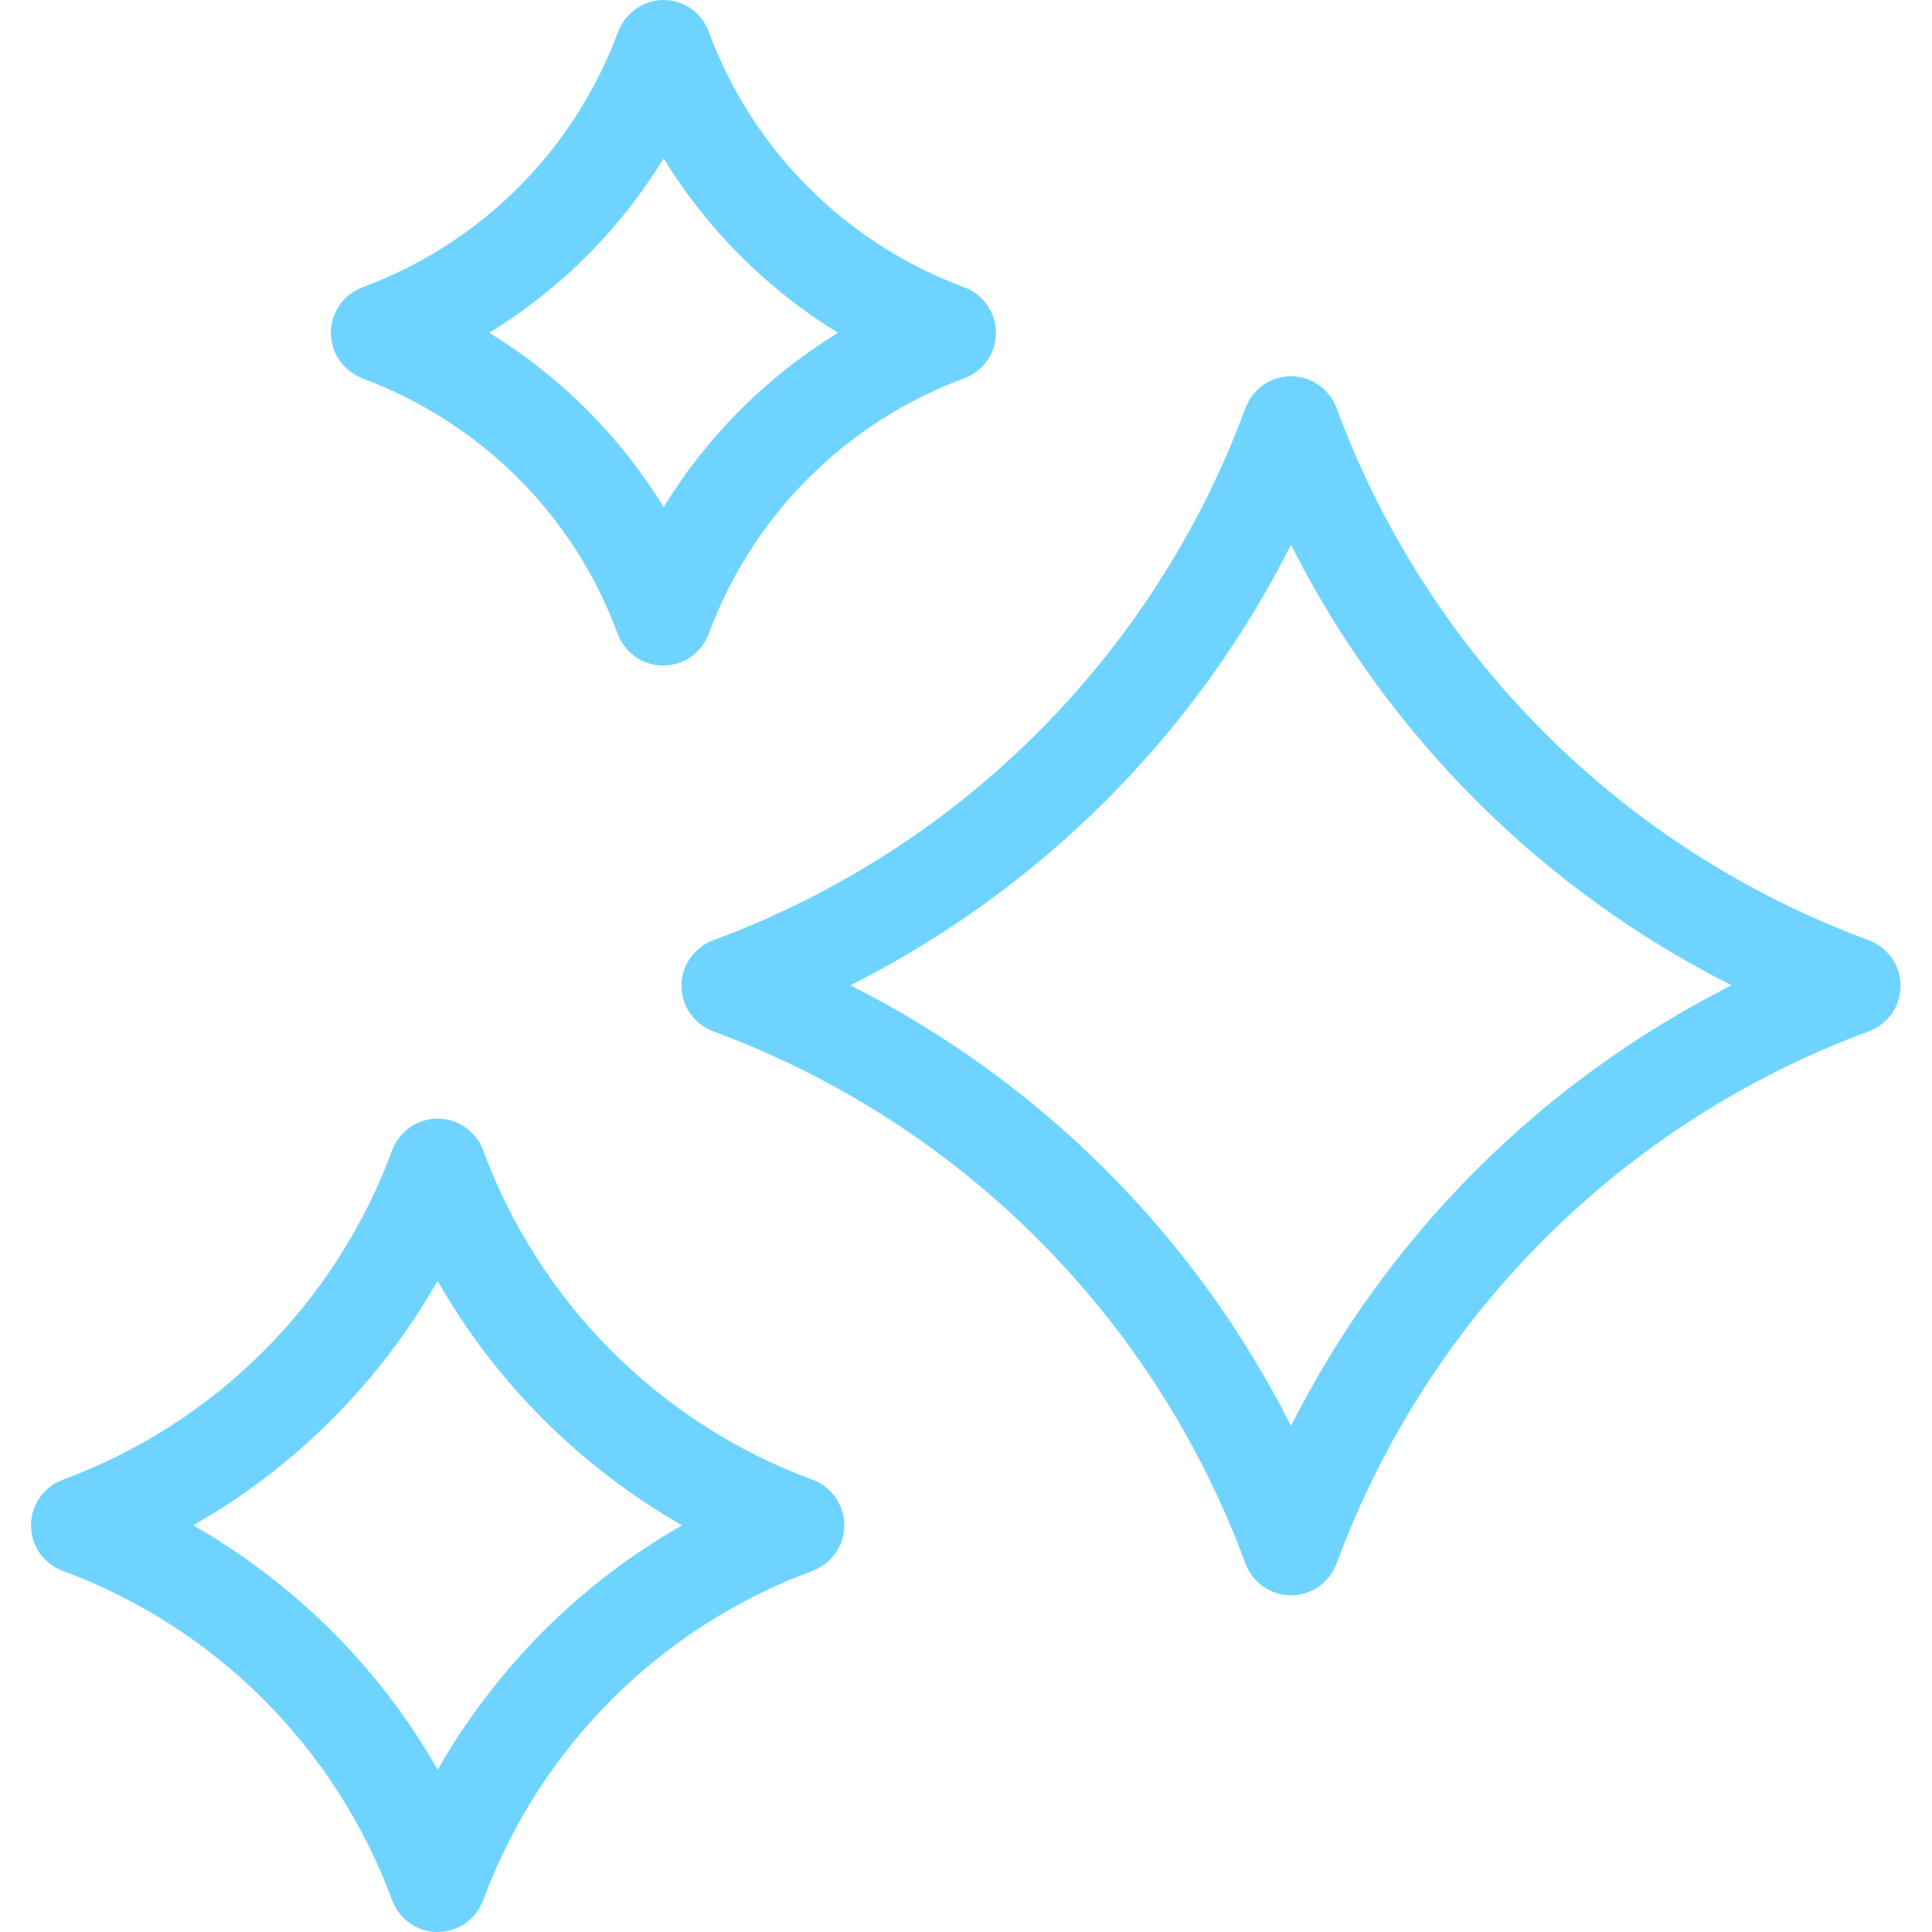
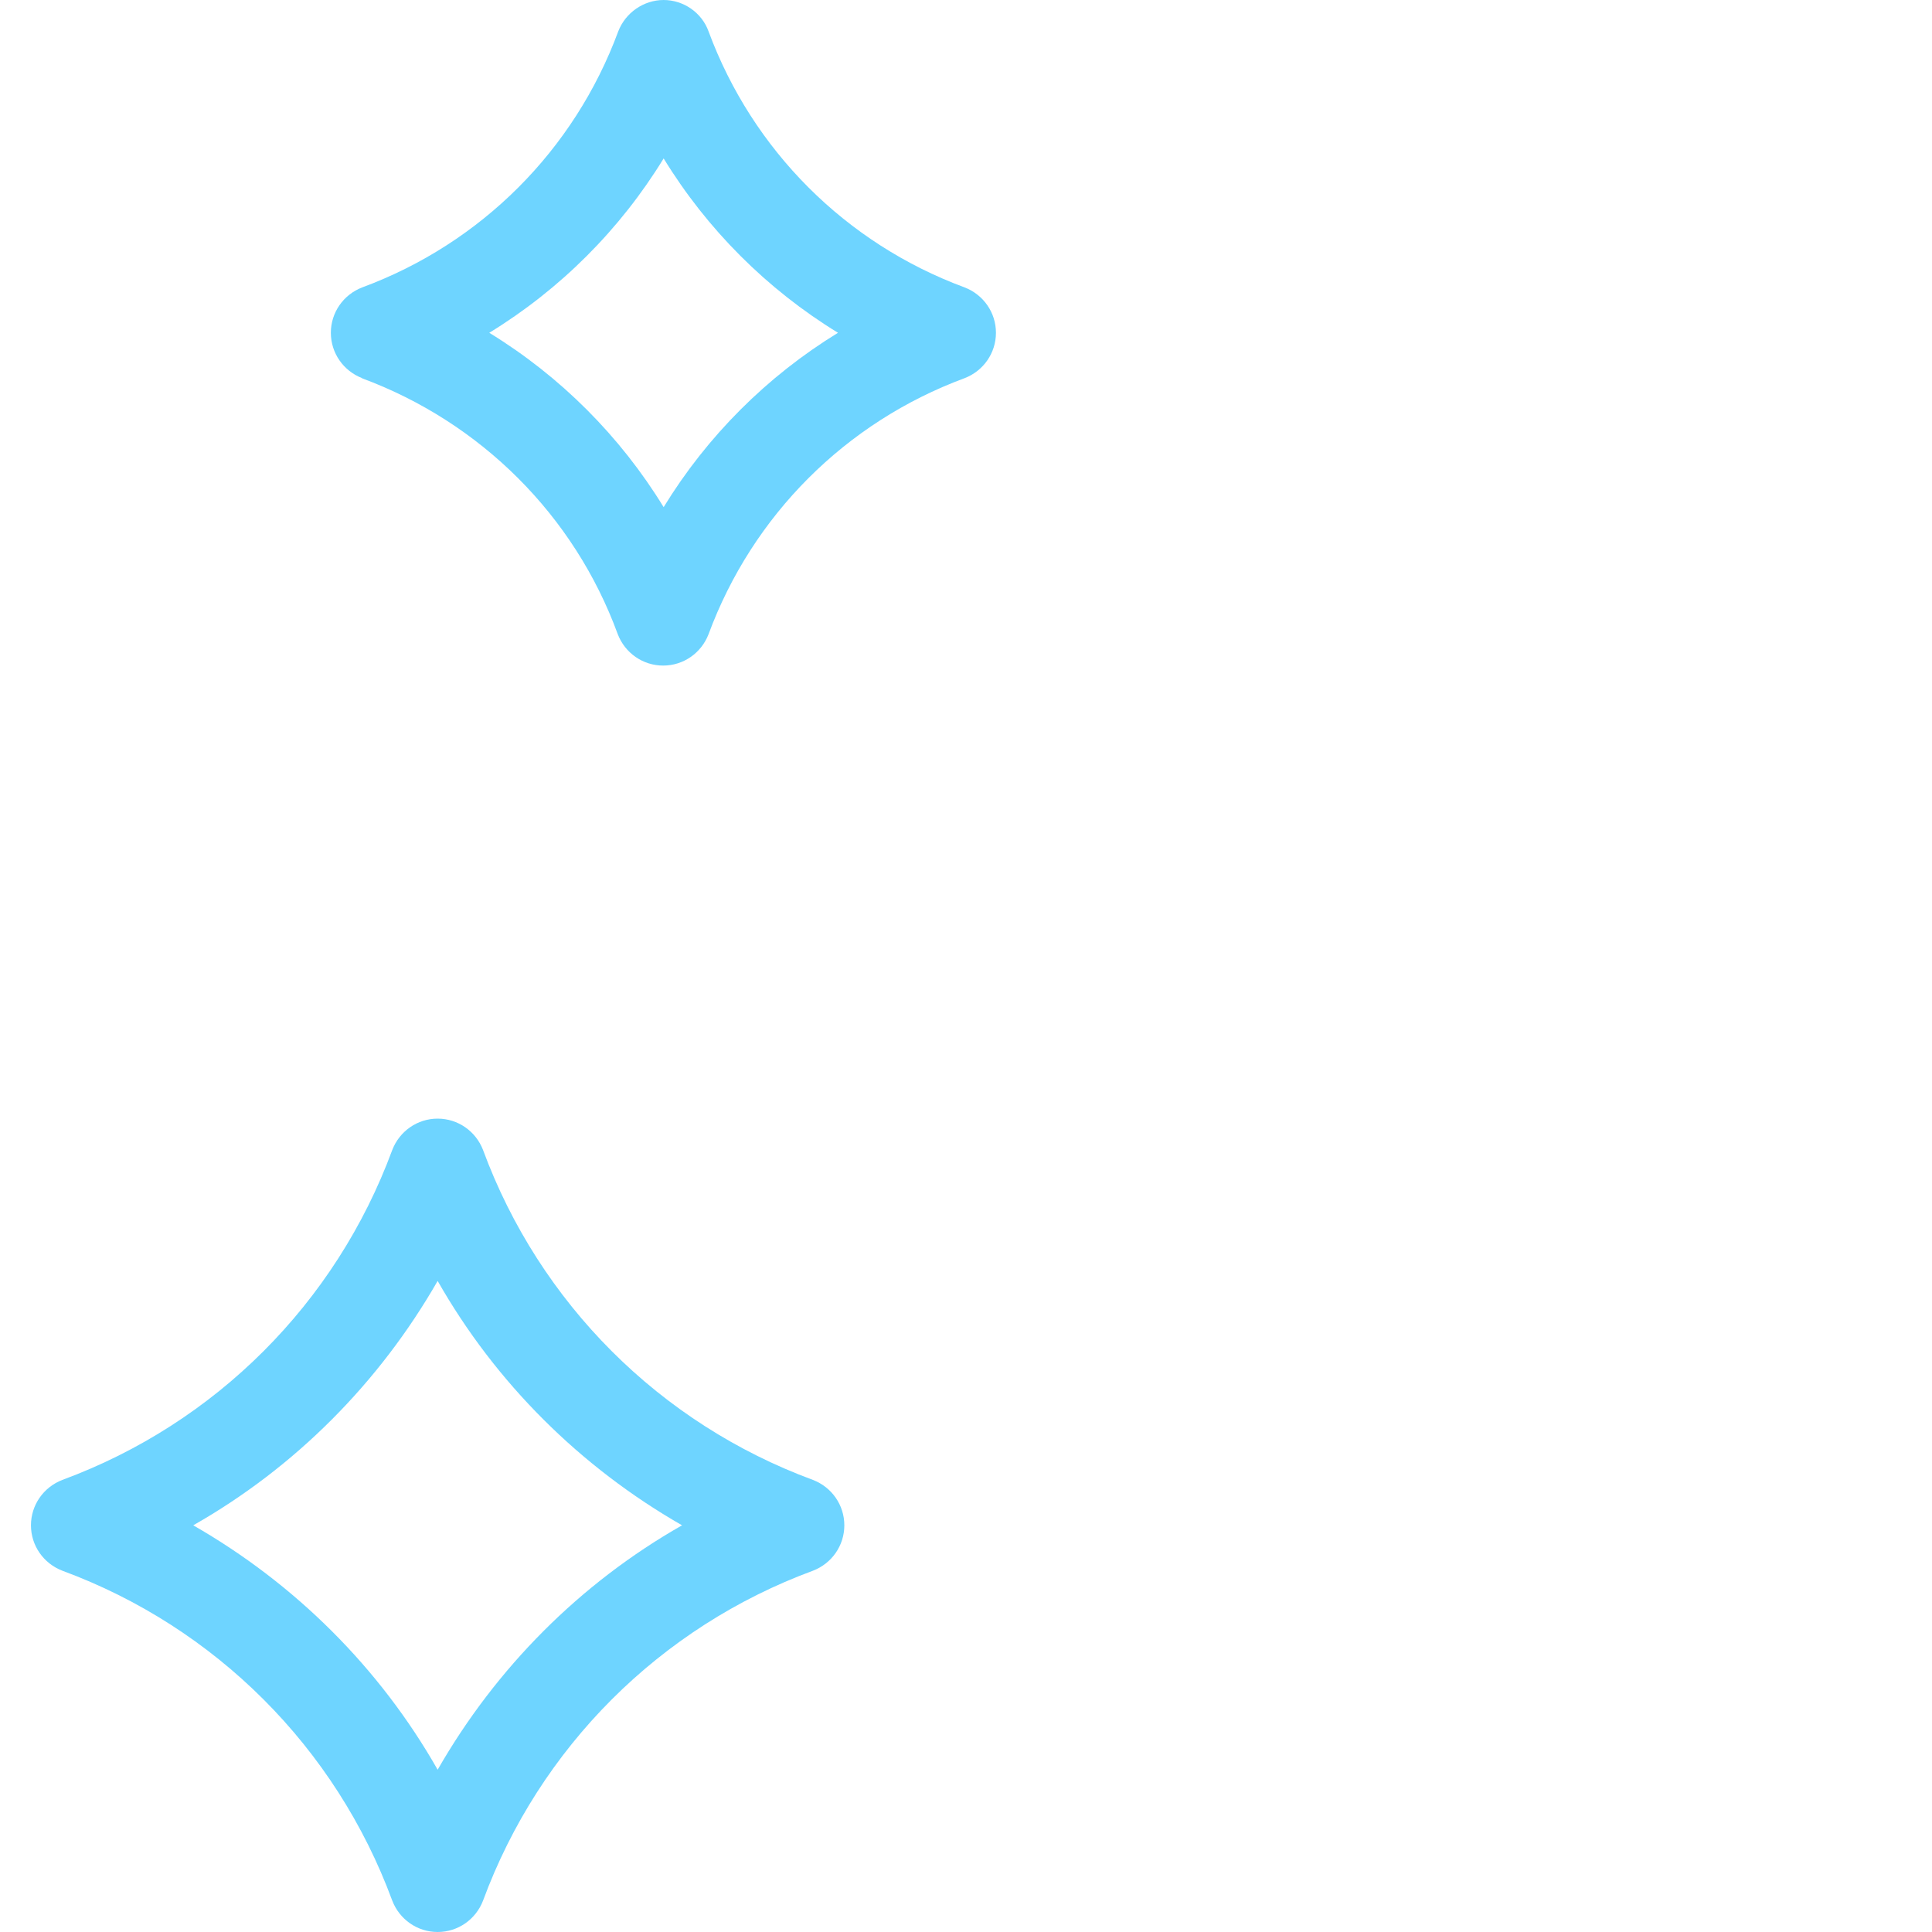
<svg xmlns="http://www.w3.org/2000/svg" width="40" height="40" viewBox="0 0 40 40" fill="none">
  <g clip-path="url(#clip0_5928_93253)">
    <path d="M7.49 7.83C9.95 8.74 11.89 10.67 12.79 13.13C12.94 13.52 13.31 13.78 13.73 13.78C14.15 13.78 14.52 13.52 14.67 13.13C15.58 10.67 17.51 8.74 19.97 7.83C20.36 7.68 20.62 7.31 20.62 6.89C20.62 6.47 20.36 6.1 19.97 5.95C17.51 5.04 15.58 3.11 14.67 0.65C14.53 0.26 14.15 0 13.74 0C13.33 0 12.95 0.26 12.8 0.65C11.89 3.11 9.96 5.04 7.5 5.95C7.11 6.1 6.85 6.47 6.85 6.89C6.85 7.31 7.11 7.68 7.5 7.83H7.49ZM13.74 3.28C14.64 4.75 15.88 5.99 17.35 6.89C15.88 7.79 14.64 9.03 13.74 10.5C12.84 9.03 11.6 7.79 10.13 6.89C11.6 5.99 12.84 4.75 13.74 3.28Z" fill="#6ED4FF" />
-     <path d="M38.699 19.47C33.579 17.58 29.559 13.56 27.669 8.44C27.519 8.05 27.149 7.79 26.729 7.79C26.309 7.79 25.939 8.05 25.789 8.44C23.899 13.56 19.879 17.58 14.759 19.47C14.369 19.62 14.109 19.99 14.109 20.41C14.109 20.83 14.369 21.2 14.759 21.35C19.879 23.24 23.899 27.26 25.789 32.38C25.939 32.77 26.309 33.03 26.729 33.03C27.149 33.03 27.519 32.77 27.669 32.38C29.559 27.26 33.579 23.24 38.699 21.35C39.089 21.2 39.349 20.83 39.349 20.41C39.349 19.99 39.089 19.62 38.699 19.47ZM26.729 29.52C24.739 25.58 21.549 22.39 17.609 20.4C21.549 18.41 24.739 15.22 26.729 11.28C28.719 15.22 31.909 18.41 35.849 20.4C31.909 22.39 28.719 25.58 26.729 29.52Z" fill="#6ED4FF" />
    <path d="M16.831 30.64C13.661 29.47 11.171 26.98 10.001 23.81C9.851 23.42 9.481 23.16 9.061 23.16C8.641 23.16 8.271 23.42 8.121 23.81C6.951 26.98 4.461 29.47 1.291 30.64C0.901 30.79 0.641 31.16 0.641 31.58C0.641 32 0.901 32.37 1.291 32.52C4.461 33.69 6.951 36.18 8.121 39.35C8.271 39.74 8.641 40 9.061 40C9.481 40 9.851 39.74 10.001 39.35C11.171 36.18 13.661 33.69 16.831 32.52C17.221 32.37 17.481 32 17.481 31.58C17.481 31.16 17.221 30.79 16.831 30.64ZM9.061 36.64C7.861 34.53 6.111 32.79 4.001 31.58C6.111 30.38 7.851 28.63 9.061 26.52C10.261 28.63 12.011 30.37 14.121 31.58C12.011 32.78 10.271 34.53 9.061 36.64Z" fill="#6ED4FF" />
  </g>
  <defs>
    <clipPath id="clip0_5928_93253">
      <rect width="40" height="40" fill="white" />
    </clipPath>
  </defs>
</svg>